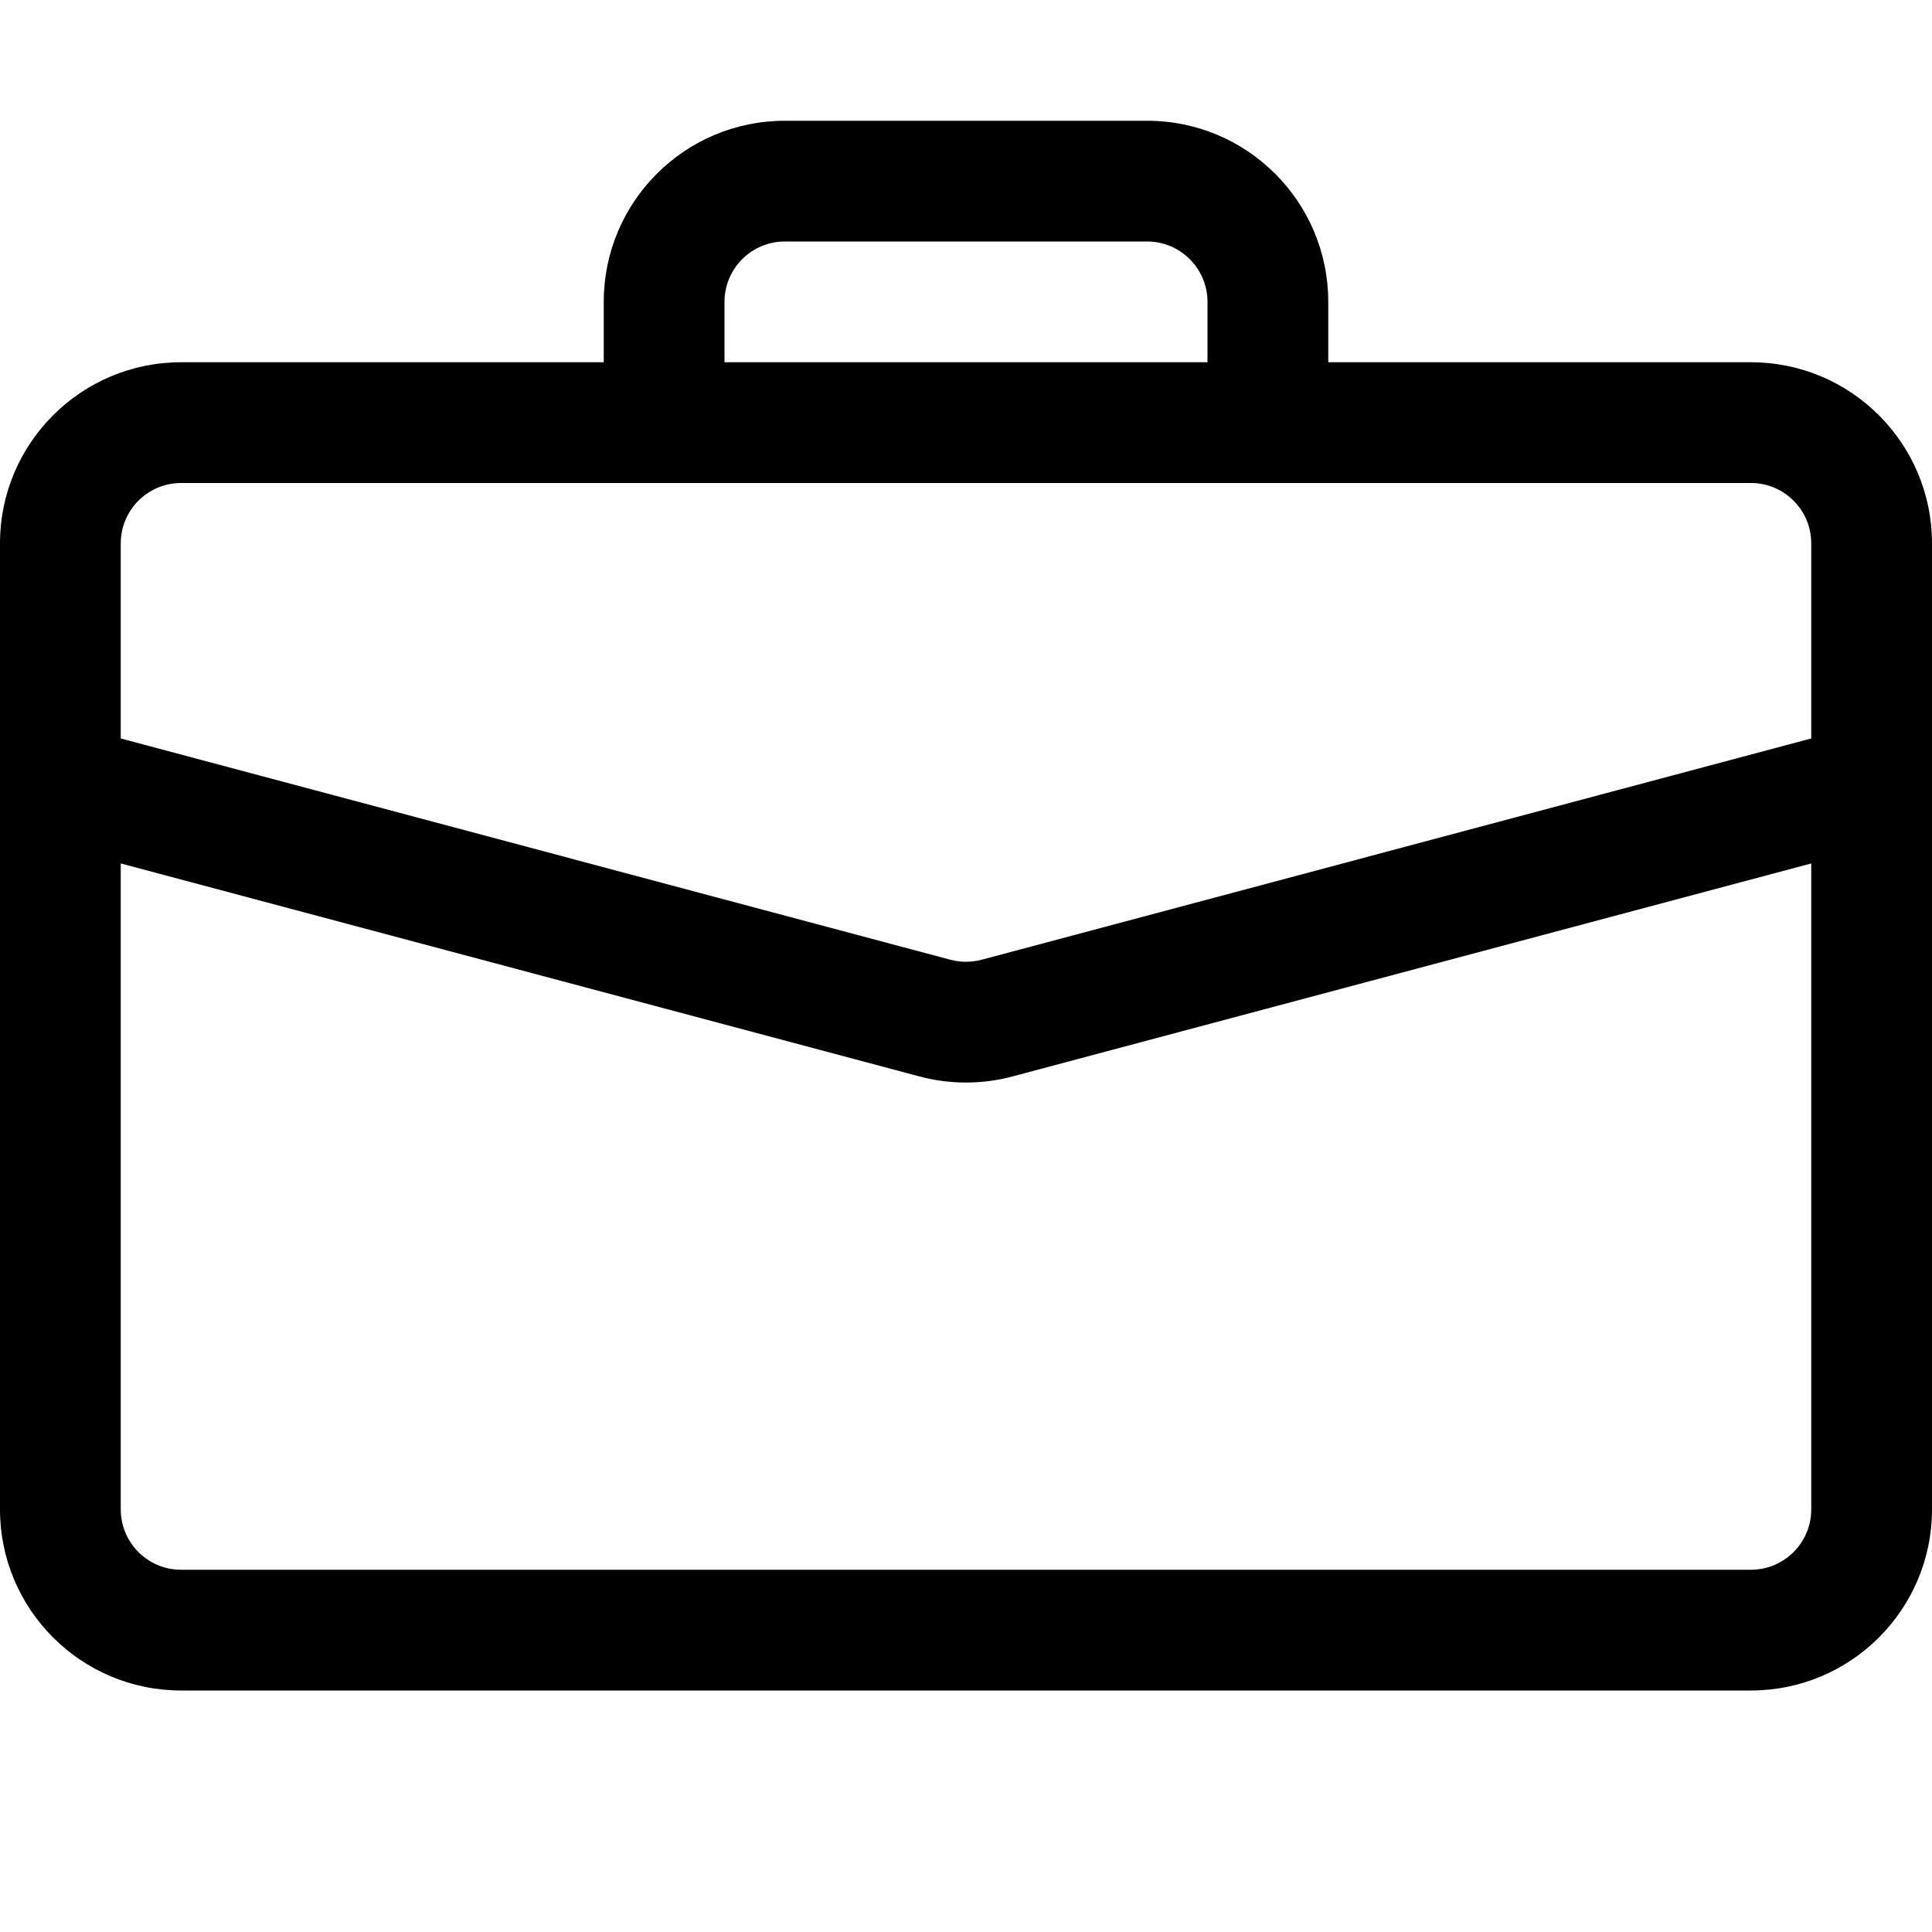
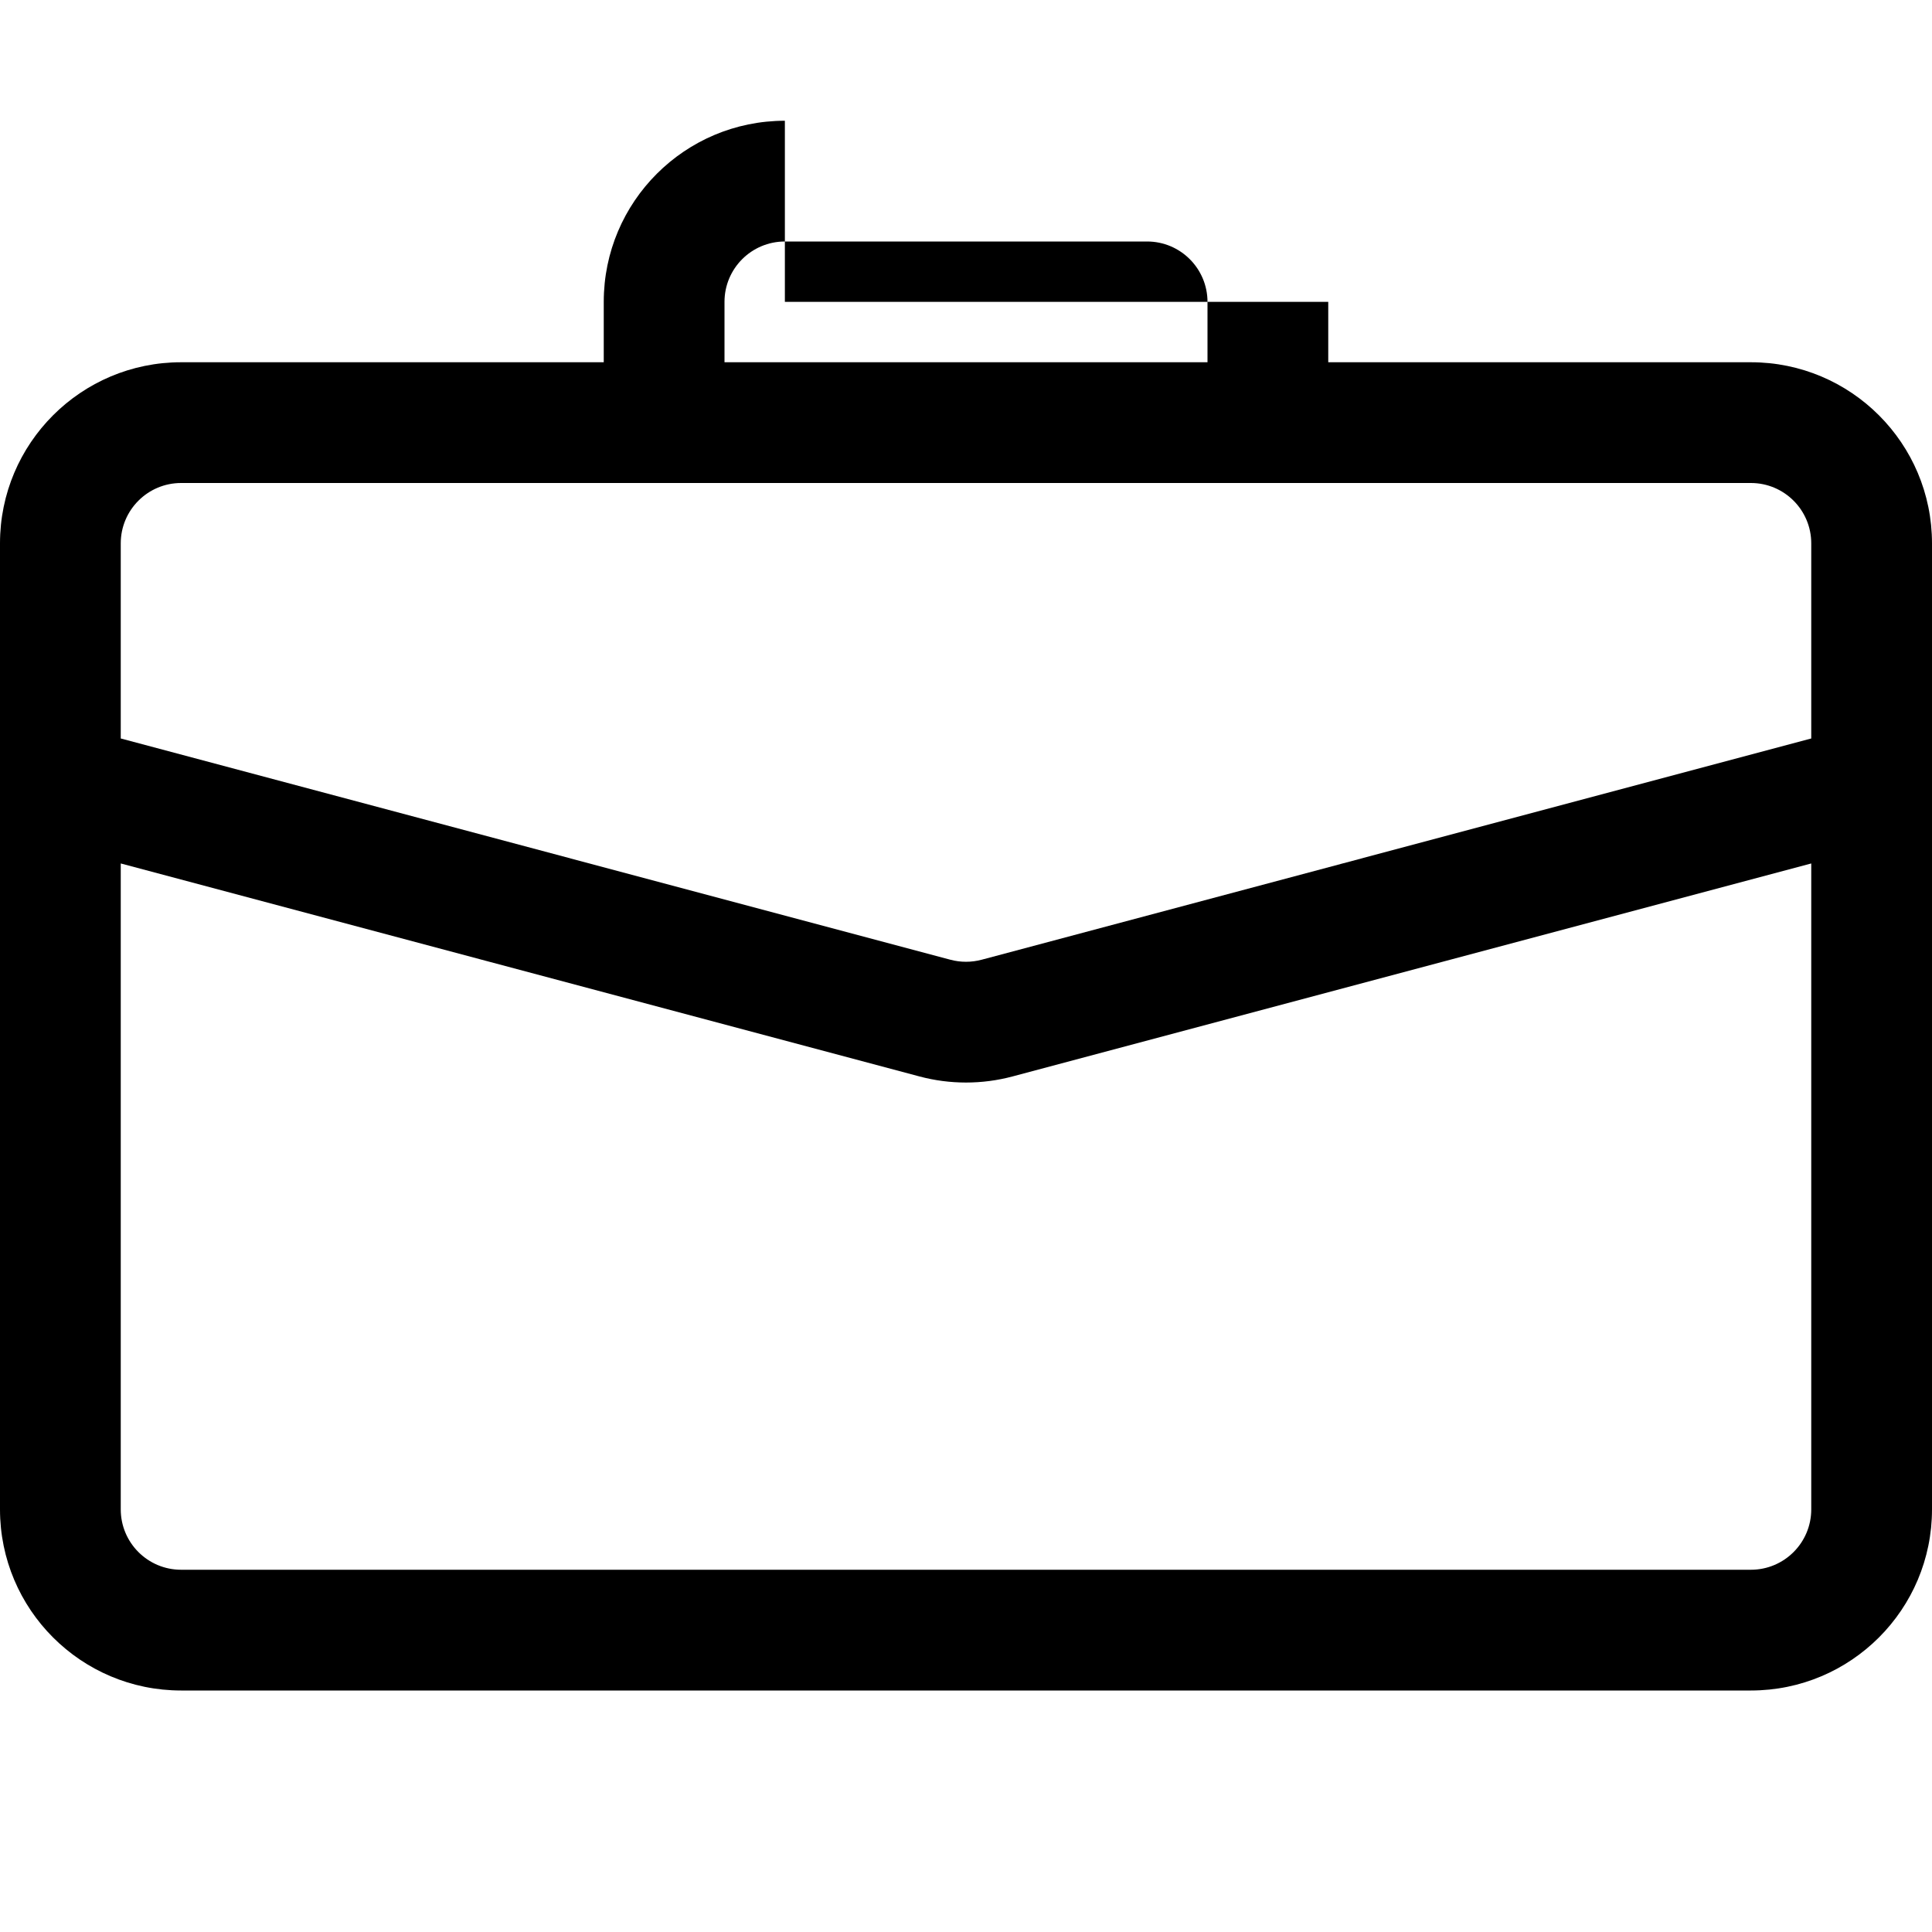
<svg xmlns="http://www.w3.org/2000/svg" width="80" height="80" viewBox="0 0 80 80" fill="none">
-   <path d="M32.5 5C28.359 5 25 8.356 25 12.499V15H7.5C3.358 15 0 18.358 0 22.5V62.5C0 66.642 3.358 70 7.5 70H72.5C76.642 70 80 66.642 80 62.5V22.5C80 18.358 76.642 15 72.5 15H55V12.499C55 8.356 51.641 5 47.5 5H32.5ZM32.5 10H47.5C48.882 10 50 11.123 50 12.503V15H30V12.499C30 11.119 31.119 10 32.5 10ZM41.932 44.572L75 35.754V62.5C75 63.881 73.881 65 72.5 65H7.5C6.119 65 5 63.881 5 62.5V35.754L38.068 44.572C39.334 44.91 40.666 44.91 41.932 44.572ZM7.5 20H72.5C73.881 20 75 21.119 75 22.5V30.579L40.644 39.741C40.222 39.853 39.778 39.853 39.356 39.741L5 30.579V22.5C5 21.119 6.119 20 7.5 20Z" fill="black" />
+   <path d="M32.5 5C28.359 5 25 8.356 25 12.499V15H7.5C3.358 15 0 18.358 0 22.5V62.5C0 66.642 3.358 70 7.5 70H72.5C76.642 70 80 66.642 80 62.5V22.5C80 18.358 76.642 15 72.5 15H55V12.499H32.5ZM32.5 10H47.5C48.882 10 50 11.123 50 12.503V15H30V12.499C30 11.119 31.119 10 32.5 10ZM41.932 44.572L75 35.754V62.5C75 63.881 73.881 65 72.5 65H7.5C6.119 65 5 63.881 5 62.5V35.754L38.068 44.572C39.334 44.91 40.666 44.91 41.932 44.572ZM7.5 20H72.5C73.881 20 75 21.119 75 22.5V30.579L40.644 39.741C40.222 39.853 39.778 39.853 39.356 39.741L5 30.579V22.5C5 21.119 6.119 20 7.5 20Z" fill="black" />
</svg>